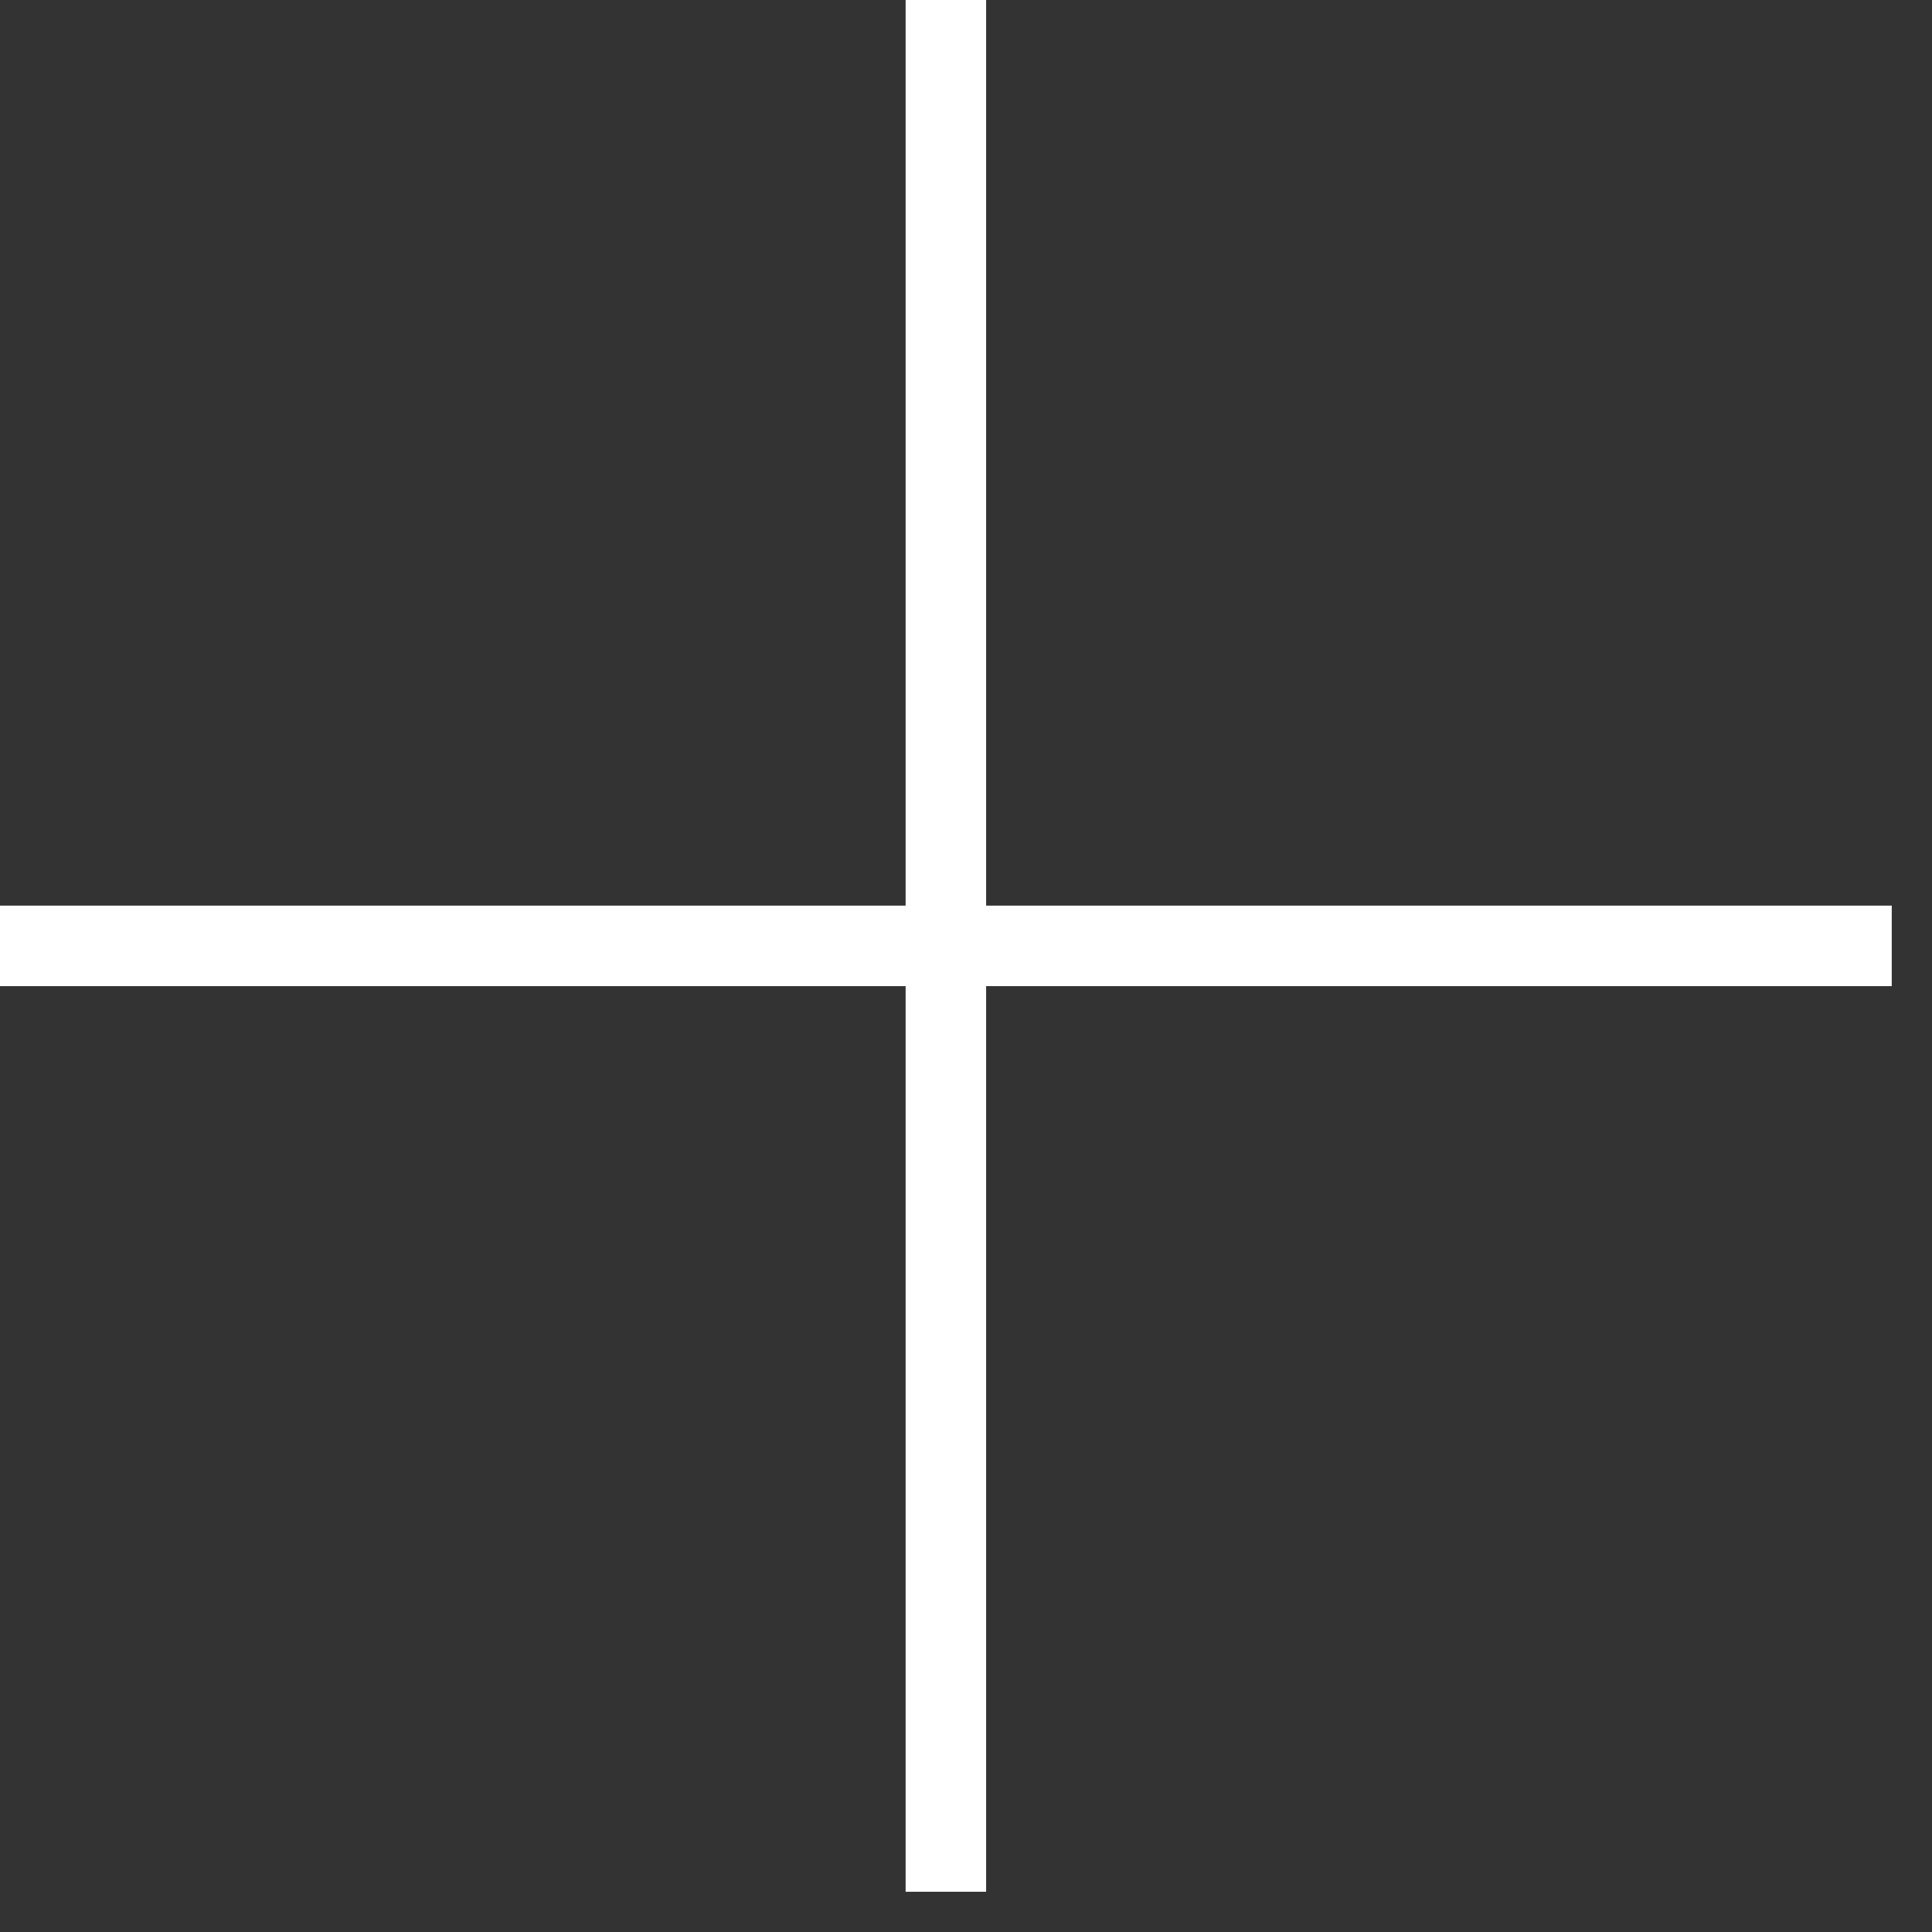
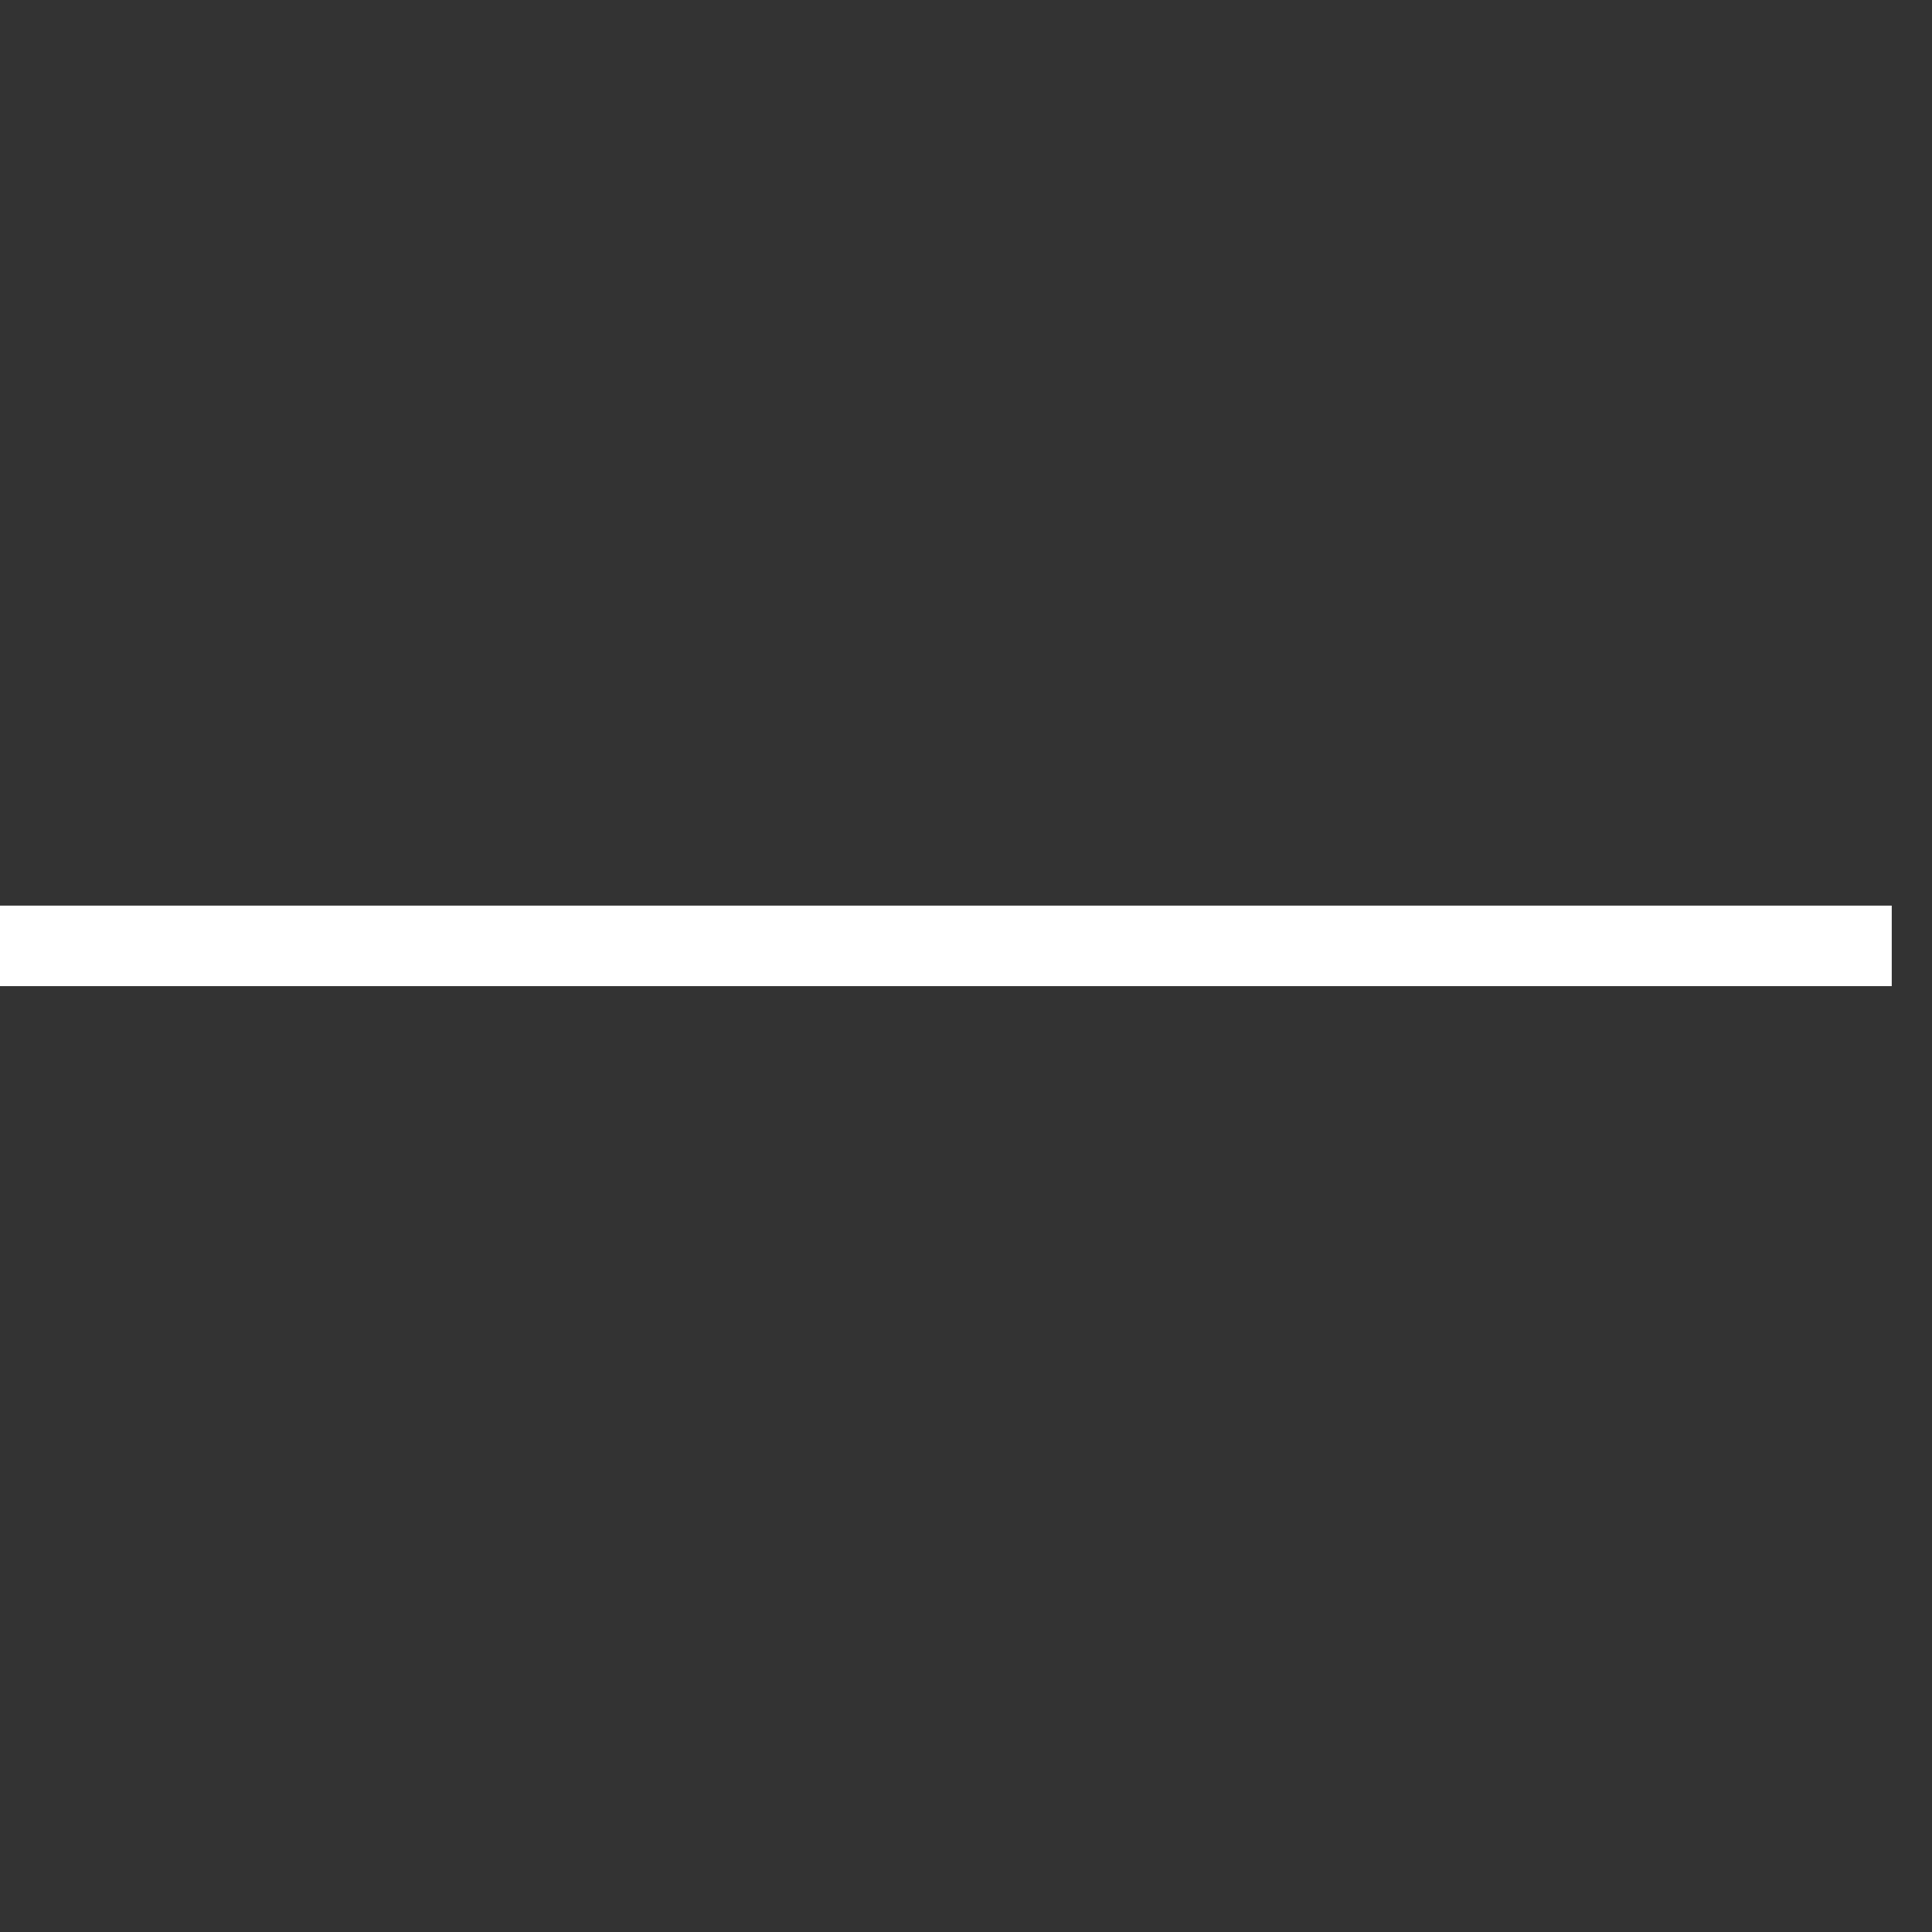
<svg xmlns="http://www.w3.org/2000/svg" width="24" height="24" viewBox="0 0 24 24" fill="none">
  <rect x="0" y="0" width="24" height="24" fill="#333333" stroke="none" />
-   <path d="M11.75 0V23.5" stroke="white" />
  <path d="M23.5 11.75L0 11.75" stroke="white" />
</svg>